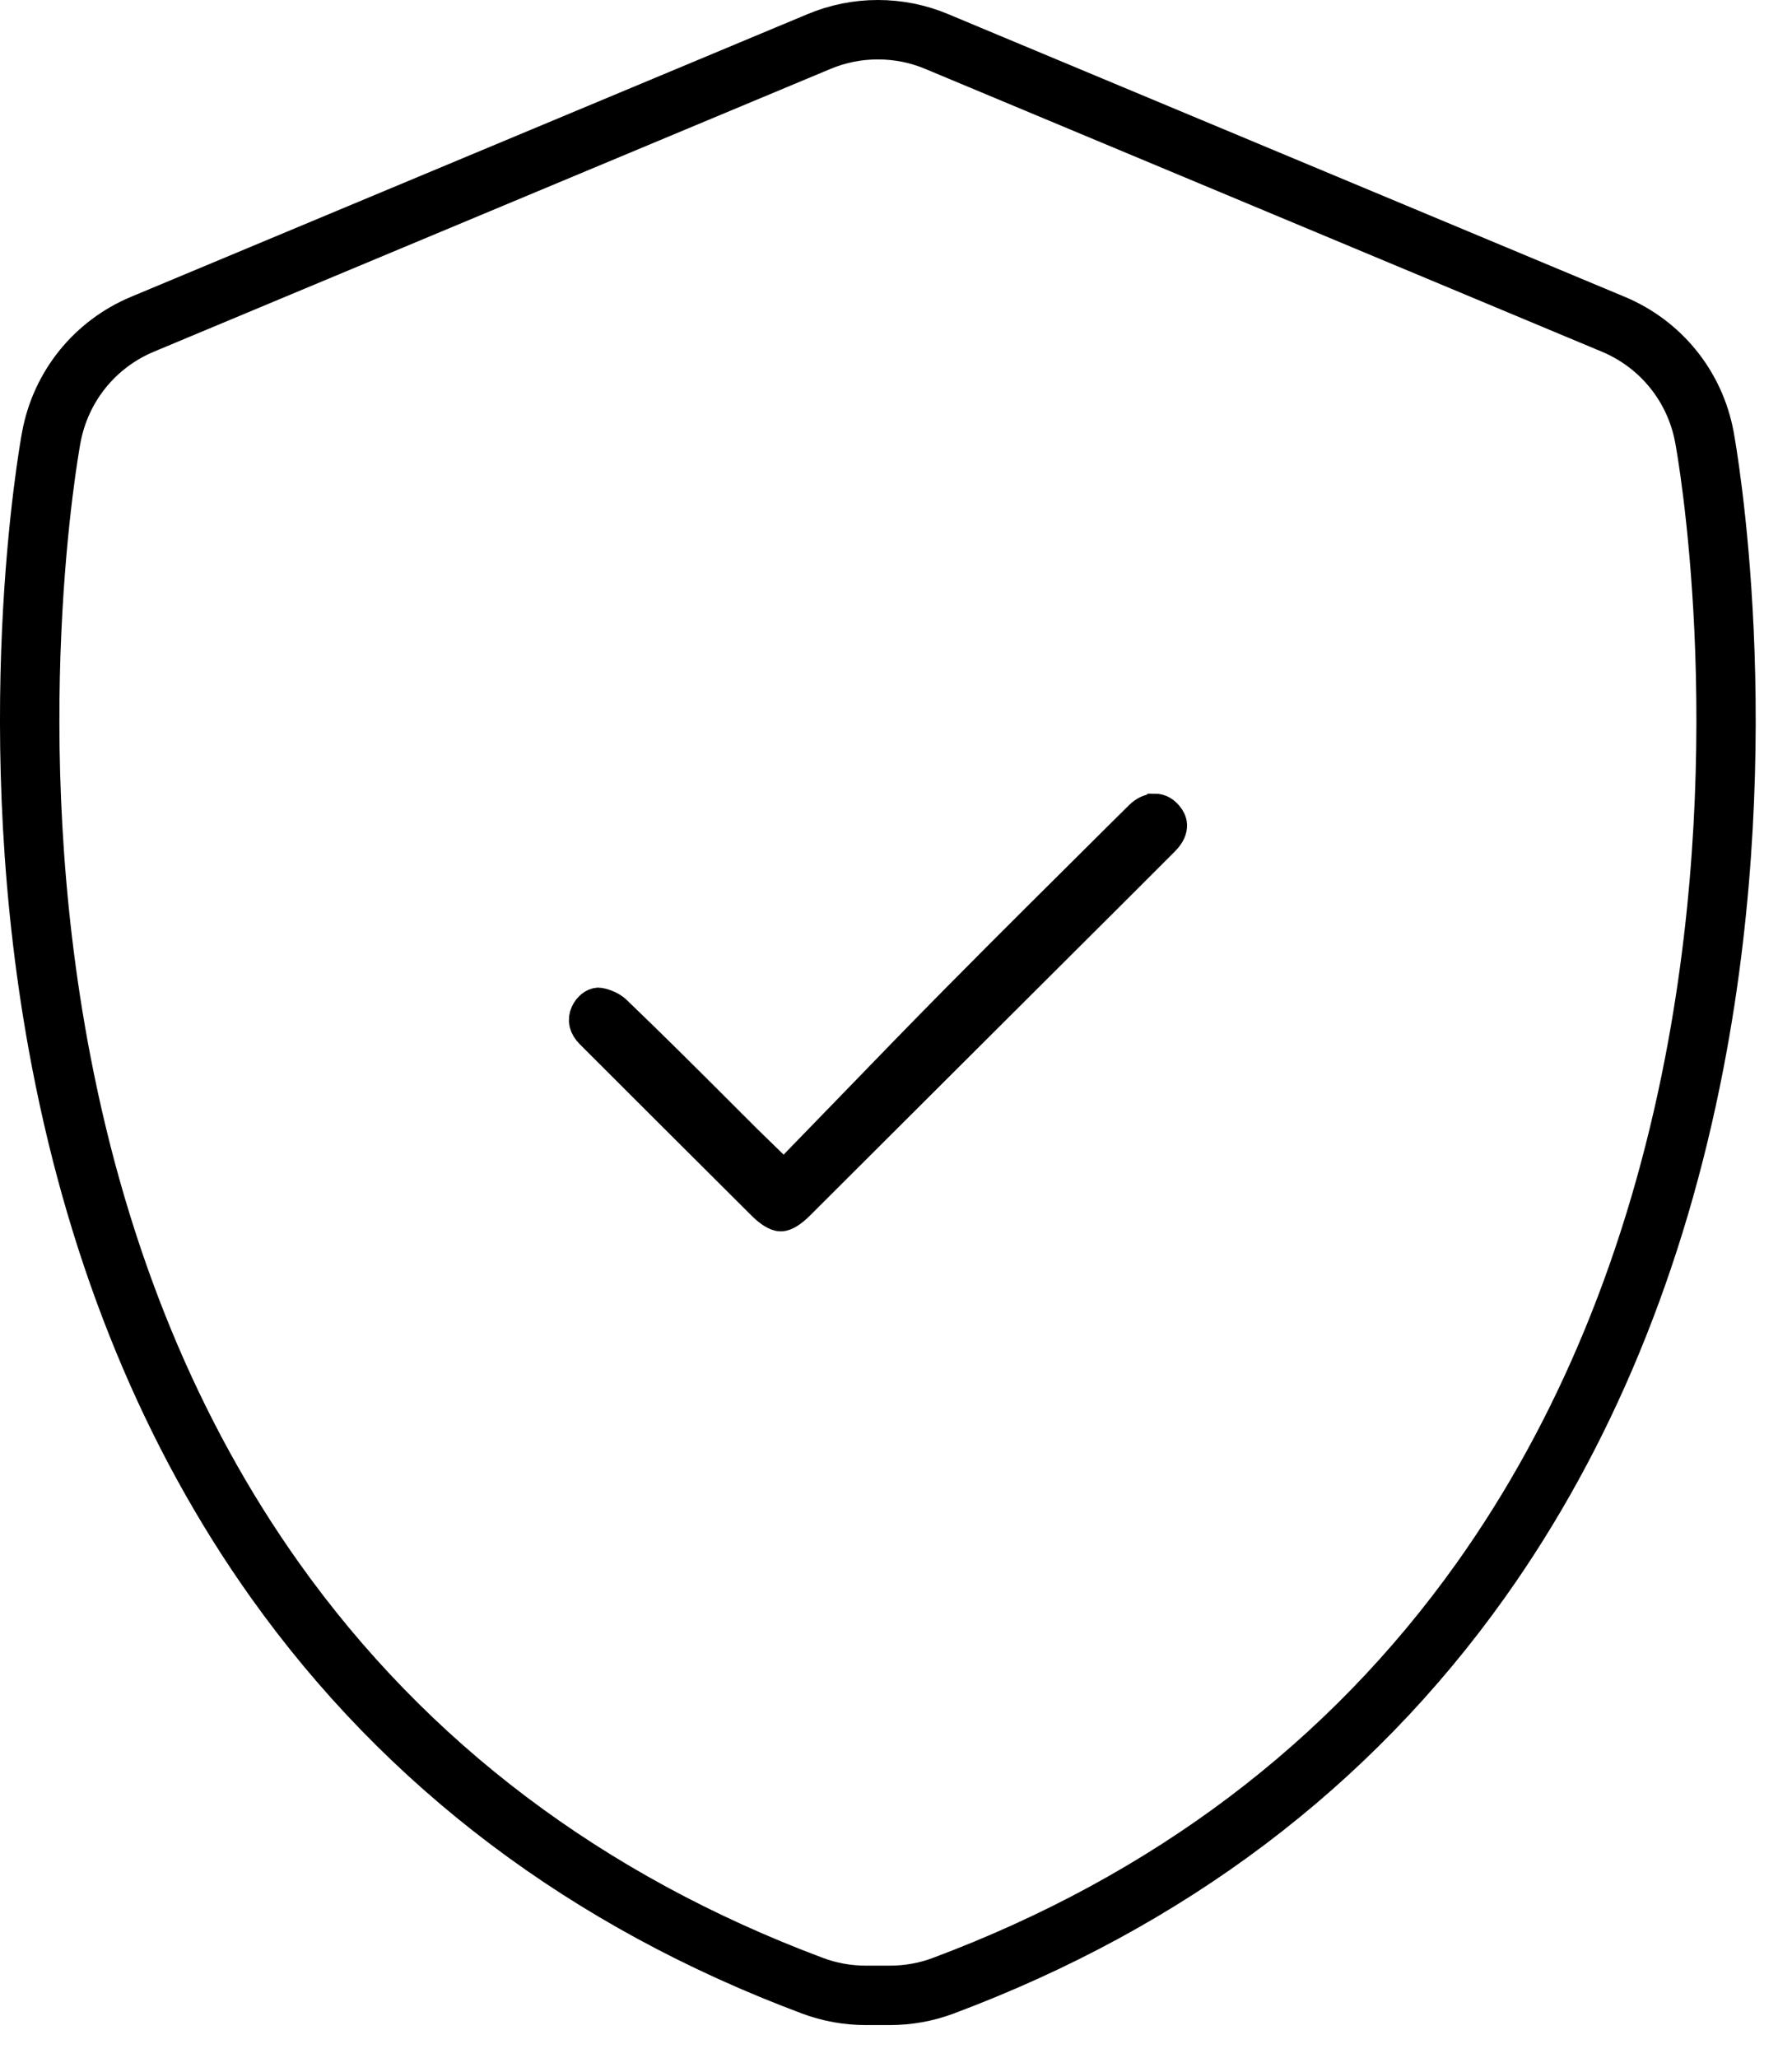
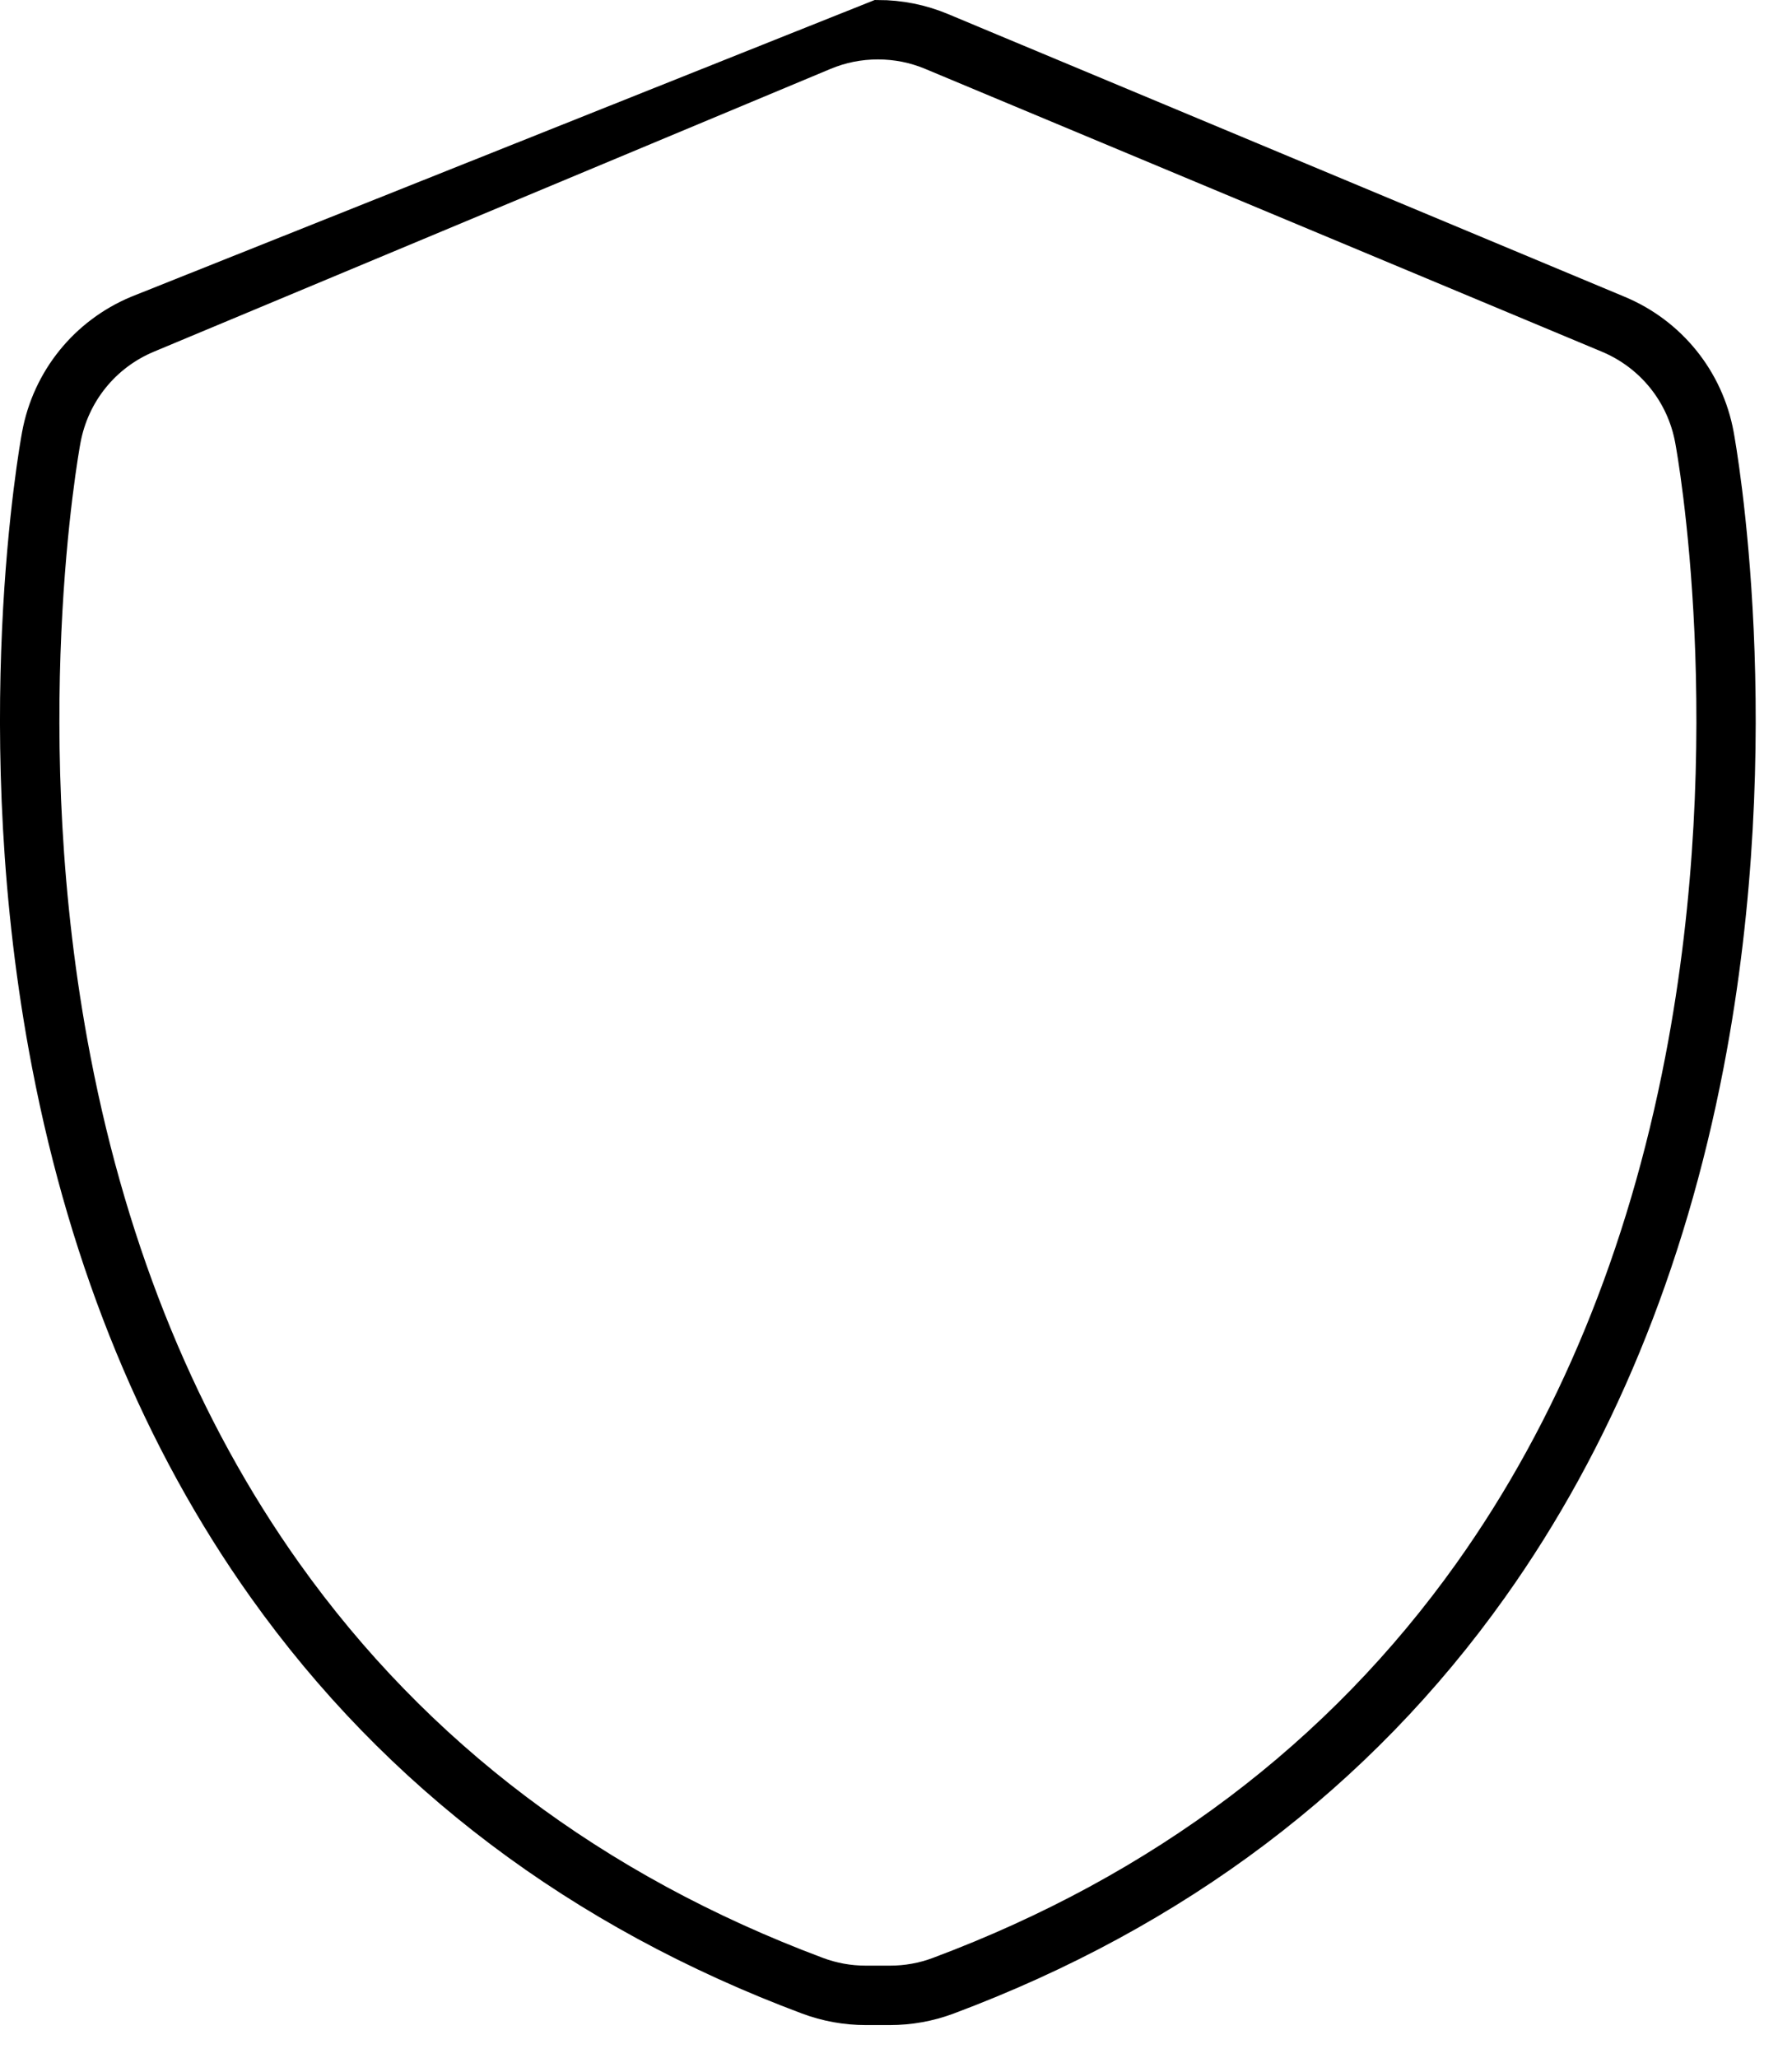
<svg xmlns="http://www.w3.org/2000/svg" width="27" height="31" viewBox="0 0 27 31" fill="none">
-   <path d="M25.875 6.55C25.722 5.718 25.164 5.027 24.383 4.701L14.189 0.443C13.883 0.315 13.559 0.25 13.227 0.25C12.895 0.25 12.572 0.315 12.265 0.443L2.071 4.701C1.291 5.027 0.733 5.718 0.579 6.55C0.545 6.731 -0.233 11.045 0.729 16.034C1.31 19.047 2.405 21.699 3.981 23.914C5.985 26.73 8.74 28.809 12.171 30.092C12.452 30.197 12.746 30.25 13.045 30.25H13.408C13.707 30.25 14.002 30.197 14.282 30.092C17.713 28.809 20.469 26.73 22.472 23.914C24.049 21.699 25.143 19.047 25.724 16.034C26.686 11.048 25.908 6.731 25.875 6.55H25.875ZM25.337 15.959C24.767 18.917 23.695 21.516 22.151 23.685C20.194 26.435 17.5 28.467 14.145 29.722C13.909 29.811 13.661 29.855 13.409 29.855H13.046C12.794 29.855 12.546 29.811 12.31 29.722C8.955 28.467 6.261 26.436 4.303 23.685C2.76 21.516 1.688 18.917 1.118 15.959C0.17 11.045 0.934 6.799 0.967 6.622C1.097 5.922 1.566 5.34 2.223 5.066L12.417 0.807C12.675 0.699 12.947 0.645 13.227 0.645C13.507 0.645 13.779 0.699 14.037 0.807L24.231 5.066C24.887 5.34 25.357 5.922 25.486 6.622C25.52 6.8 26.285 11.045 25.337 15.959Z" fill="black" stroke="black" stroke-width="0.5" />
-   <path d="M17.397 12.204C17.327 12.204 17.254 12.239 17.189 12.302L16.862 12.626C16.063 13.419 15.237 14.239 14.432 15.052C13.909 15.581 13.398 16.108 12.858 16.666C12.617 16.915 12.372 17.167 12.123 17.423L11.812 17.744C11.812 17.744 11.231 17.178 11.219 17.167C11.092 17.04 10.966 16.914 10.839 16.787C10.325 16.273 9.793 15.742 9.261 15.233C9.213 15.187 9.115 15.141 9.033 15.127C9.028 15.126 9.022 15.125 9.016 15.125C8.954 15.125 8.88 15.185 8.844 15.264C8.799 15.363 8.821 15.459 8.912 15.55C9.671 16.309 10.444 17.08 11.192 17.825L11.498 18.13C11.603 18.235 11.7 18.296 11.764 18.296C11.826 18.296 11.921 18.237 12.023 18.135L15.288 14.879C15.507 14.66 15.726 14.441 15.946 14.223C16.465 13.706 17.001 13.172 17.526 12.646C17.703 12.468 17.619 12.352 17.59 12.313C17.538 12.241 17.471 12.203 17.398 12.203L17.397 12.204Z" fill="black" stroke="black" stroke-width="0.5" />
+   <path d="M25.875 6.55C25.722 5.718 25.164 5.027 24.383 4.701L14.189 0.443C13.883 0.315 13.559 0.25 13.227 0.25L2.071 4.701C1.291 5.027 0.733 5.718 0.579 6.55C0.545 6.731 -0.233 11.045 0.729 16.034C1.31 19.047 2.405 21.699 3.981 23.914C5.985 26.73 8.74 28.809 12.171 30.092C12.452 30.197 12.746 30.25 13.045 30.25H13.408C13.707 30.25 14.002 30.197 14.282 30.092C17.713 28.809 20.469 26.73 22.472 23.914C24.049 21.699 25.143 19.047 25.724 16.034C26.686 11.048 25.908 6.731 25.875 6.55H25.875ZM25.337 15.959C24.767 18.917 23.695 21.516 22.151 23.685C20.194 26.435 17.5 28.467 14.145 29.722C13.909 29.811 13.661 29.855 13.409 29.855H13.046C12.794 29.855 12.546 29.811 12.31 29.722C8.955 28.467 6.261 26.436 4.303 23.685C2.76 21.516 1.688 18.917 1.118 15.959C0.17 11.045 0.934 6.799 0.967 6.622C1.097 5.922 1.566 5.34 2.223 5.066L12.417 0.807C12.675 0.699 12.947 0.645 13.227 0.645C13.507 0.645 13.779 0.699 14.037 0.807L24.231 5.066C24.887 5.34 25.357 5.922 25.486 6.622C25.52 6.8 26.285 11.045 25.337 15.959Z" fill="black" stroke="black" stroke-width="0.5" />
</svg>